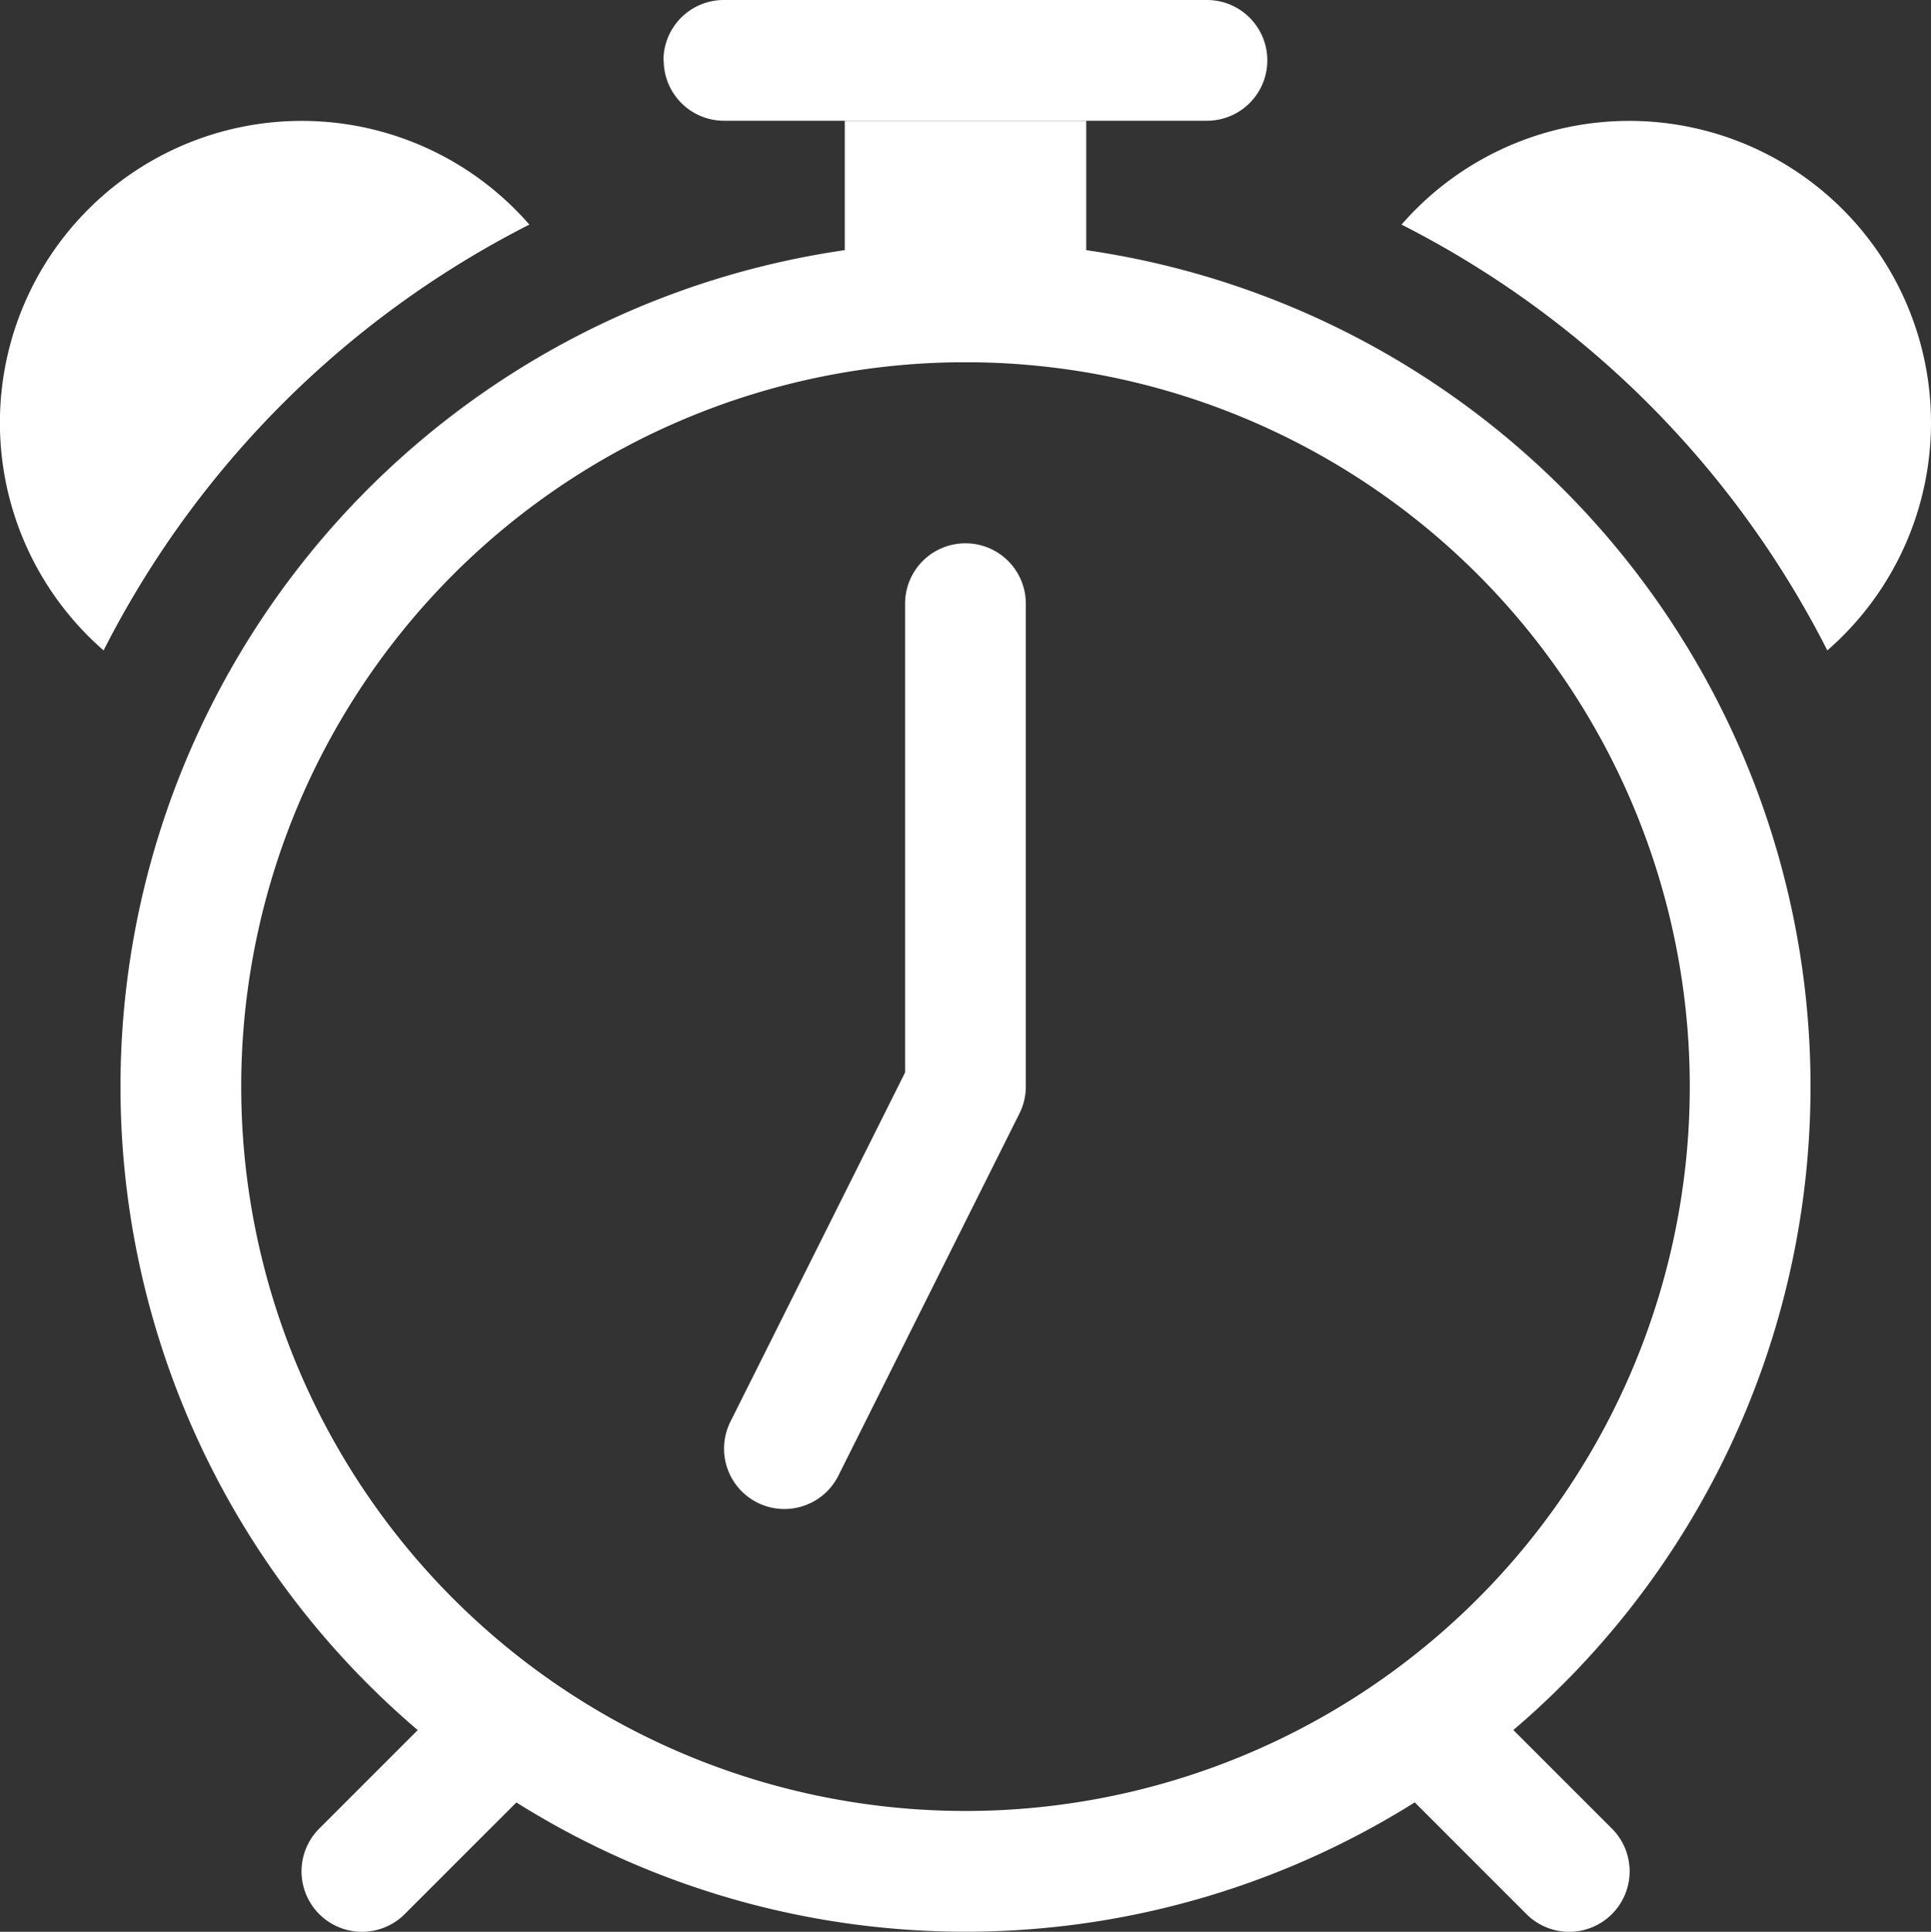
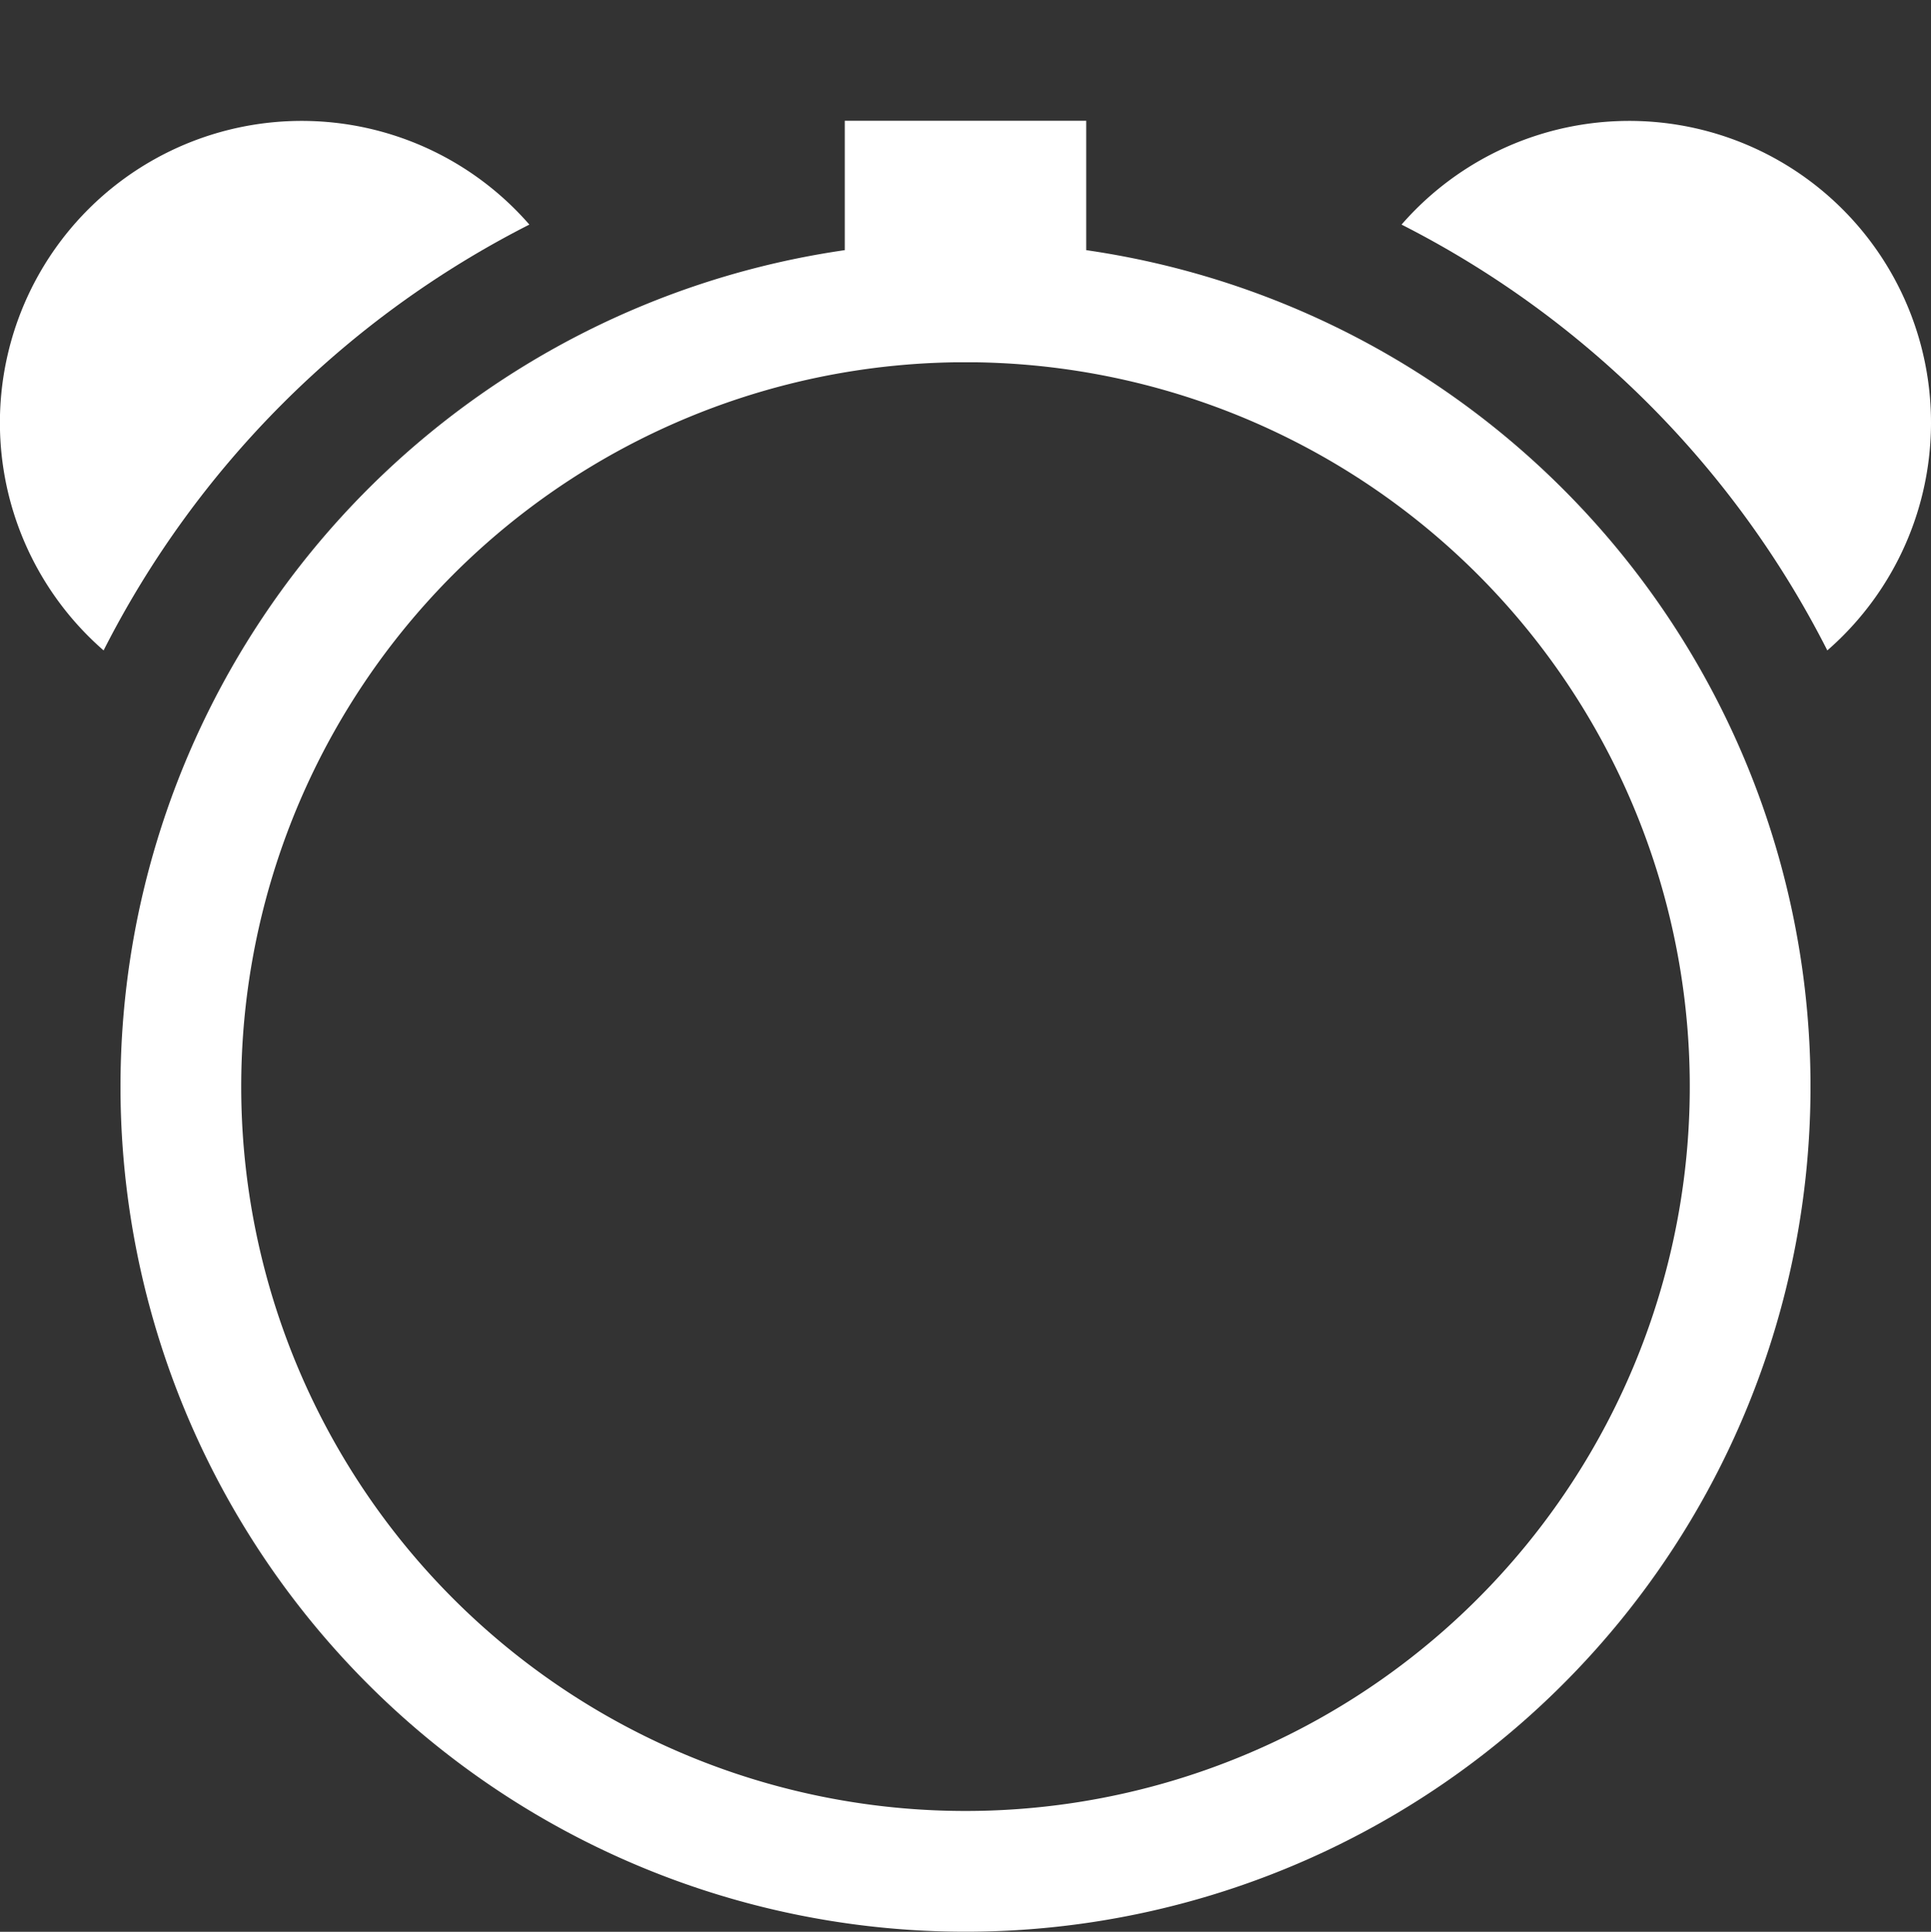
<svg xmlns="http://www.w3.org/2000/svg" width="23.784" height="23.791" viewBox="0 0 23.784 23.791">
  <rect x="0" y="0" width="23.784" height="23.791" fill="#333333" stroke="none" />
  <g id="alarm" transform="translate(-0.004)">
    <path id="Tracé_6698" data-name="Tracé 6698" d="M12.658,23.829a8.921,8.921,0,1,0-8.921-8.921A8.921,8.921,0,0,0,12.658,23.829Zm0,1.487A10.408,10.408,0,1,0,2.25,14.908,10.408,10.408,0,0,0,12.658,25.316Z" transform="translate(-0.762 -1.526)" fill="#fff" fill-rule="evenodd" />
-     <path id="Tracé_6699" data-name="Tracé 6699" d="M16.474,10.125a.743.743,0,0,1,.743.743v5.947a.743.743,0,0,1-.079.333l-2.23,4.46a.743.743,0,1,1-1.329-.666l2.151-4.3V10.868A.743.743,0,0,1,16.474,10.125Z" transform="translate(-4.578 -3.434)" fill="#fff" fill-rule="evenodd" />
    <path id="Tracé_6700" data-name="Tracé 6700" d="M1.28,8.774A3.717,3.717,0,1,1,6.524,3.53,11.947,11.947,0,0,0,1.28,8.774ZM17.267,3.53a3.717,3.717,0,1,1,5.244,5.244A11.947,11.947,0,0,0,17.267,3.53Z" transform="translate(0 -0.764)" fill="#fff" />
-     <path id="Tracé_6701" data-name="Tracé 6701" d="M19.224,21.033a.743.743,0,0,1,1.053,0l1.487,1.487a.744.744,0,1,1-1.053,1.053l-1.487-1.487a.743.743,0,0,1,0-1.053Zm-10.842,0a.743.743,0,0,0-1.053,0L5.842,22.52a.744.744,0,0,0,1.053,1.053l1.487-1.487a.743.743,0,0,0,0-1.053Zm1.7-20.29A.743.743,0,0,1,10.829,0h5.947a.743.743,0,0,1,0,1.487H10.829A.743.743,0,0,1,10.085.743Z" transform="translate(-1.906)" fill="#fff" fill-rule="evenodd" />
    <path id="Tracé_6702" data-name="Tracé 6702" d="M15.75,2.25h2.974V5.224H15.75Z" transform="translate(-5.341 -0.763)" fill="#fff" />
  </g>
</svg>